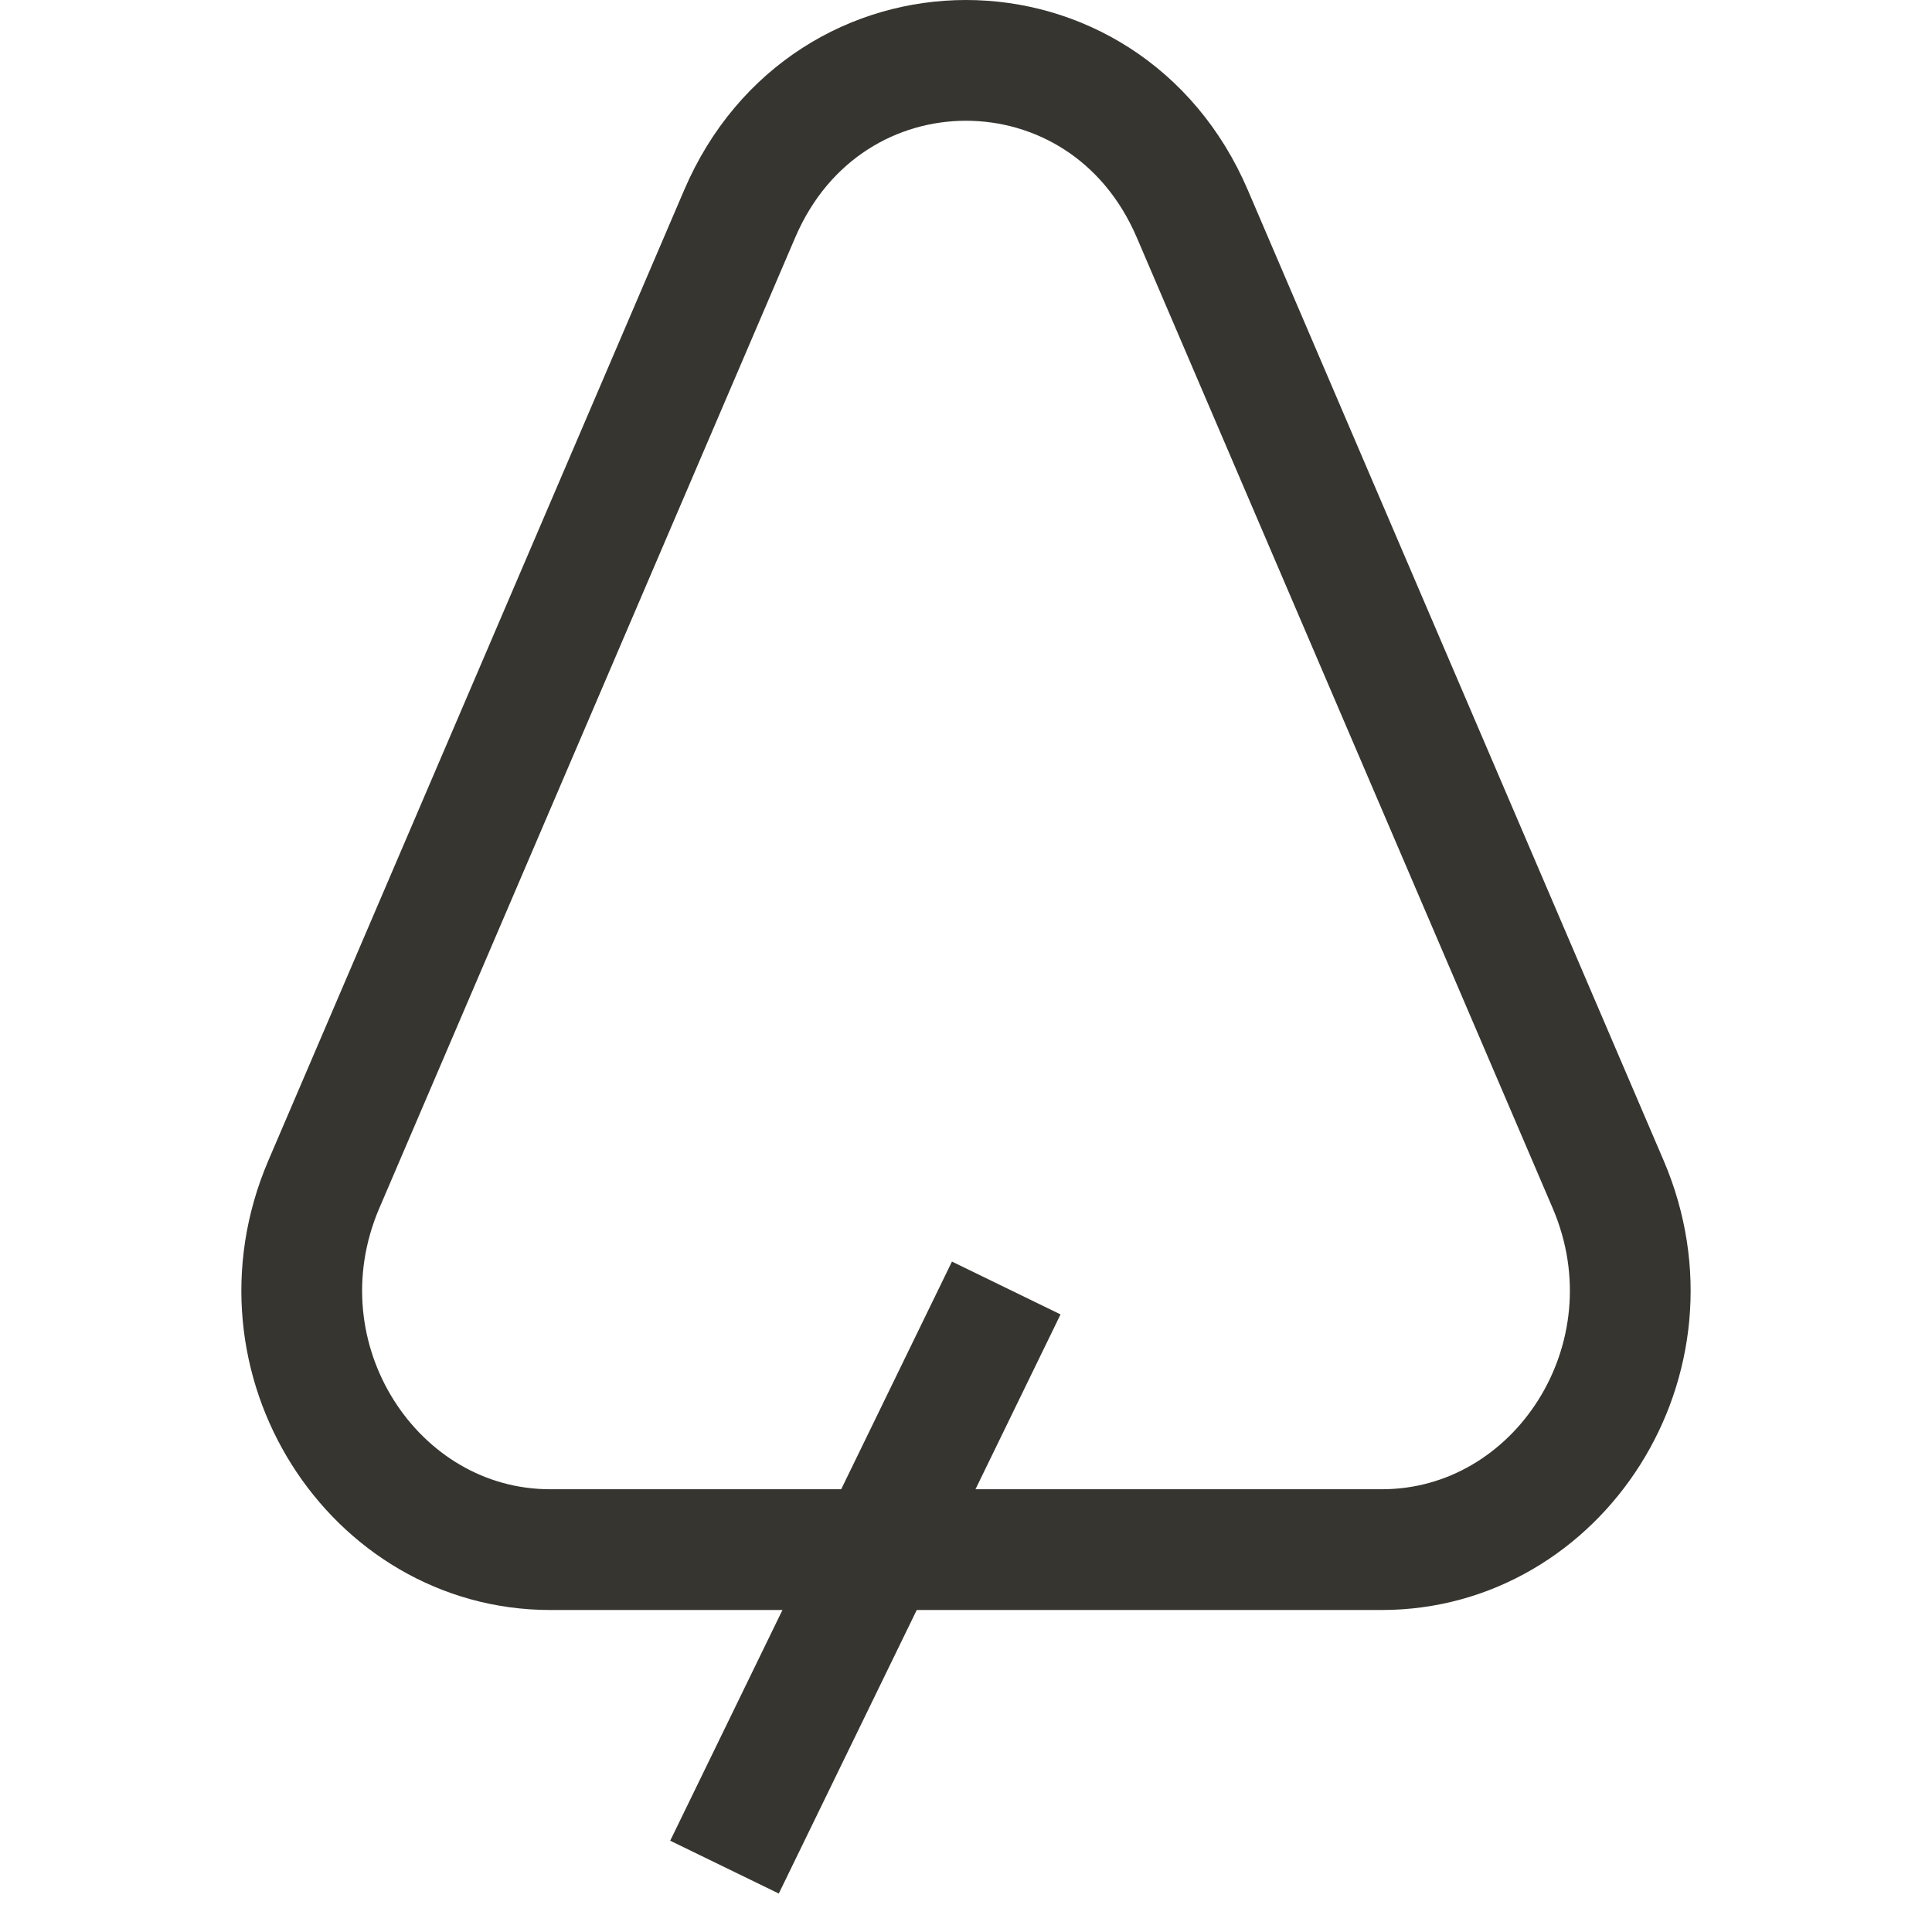
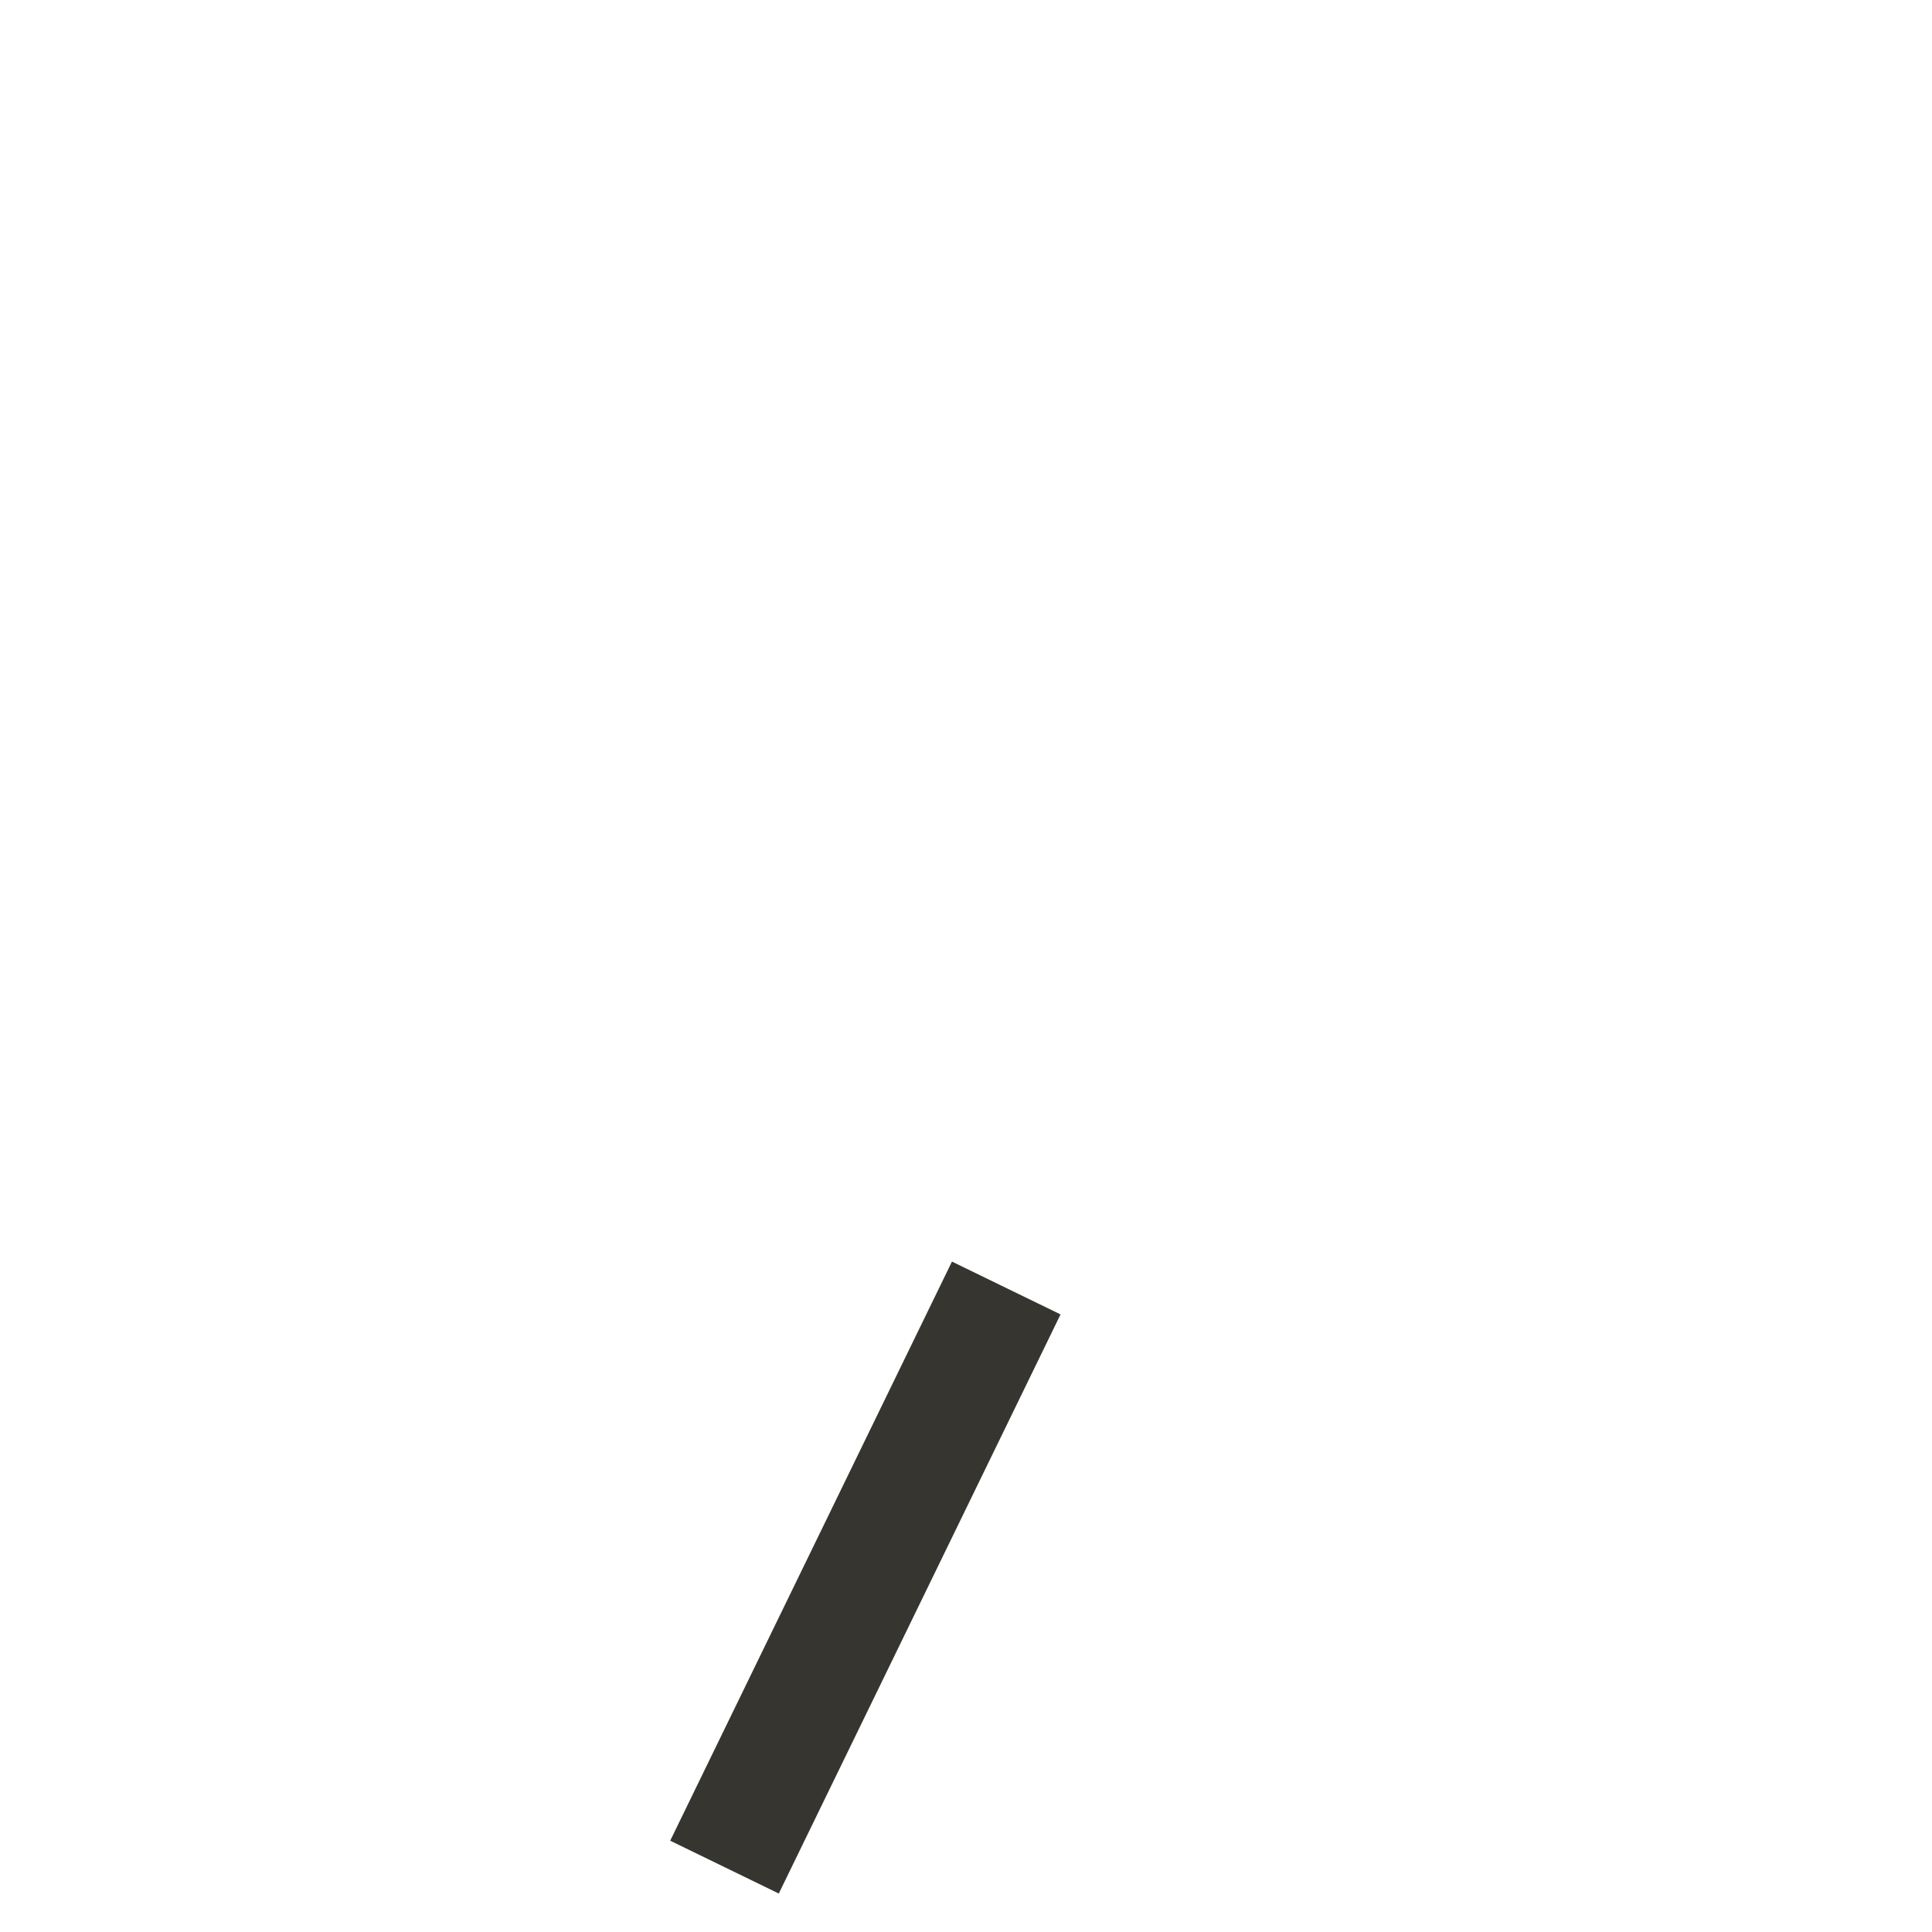
<svg xmlns="http://www.w3.org/2000/svg" width="24" height="24" viewBox="0 0 24 24" fill="none">
-   <path d="M9.189 2.655C10.277 0.115 13.723 0.115 14.811 2.655L19.977 14.712C20.906 16.882 19.357 19.25 17.165 19.25H6.835C4.643 19.25 3.094 16.882 4.023 14.712L9.189 2.655Z" stroke="#363530" stroke-width="1.5" />
  <path d="M12.5 16L9 23.194" stroke="#363530" stroke-width="1.5" />
</svg>